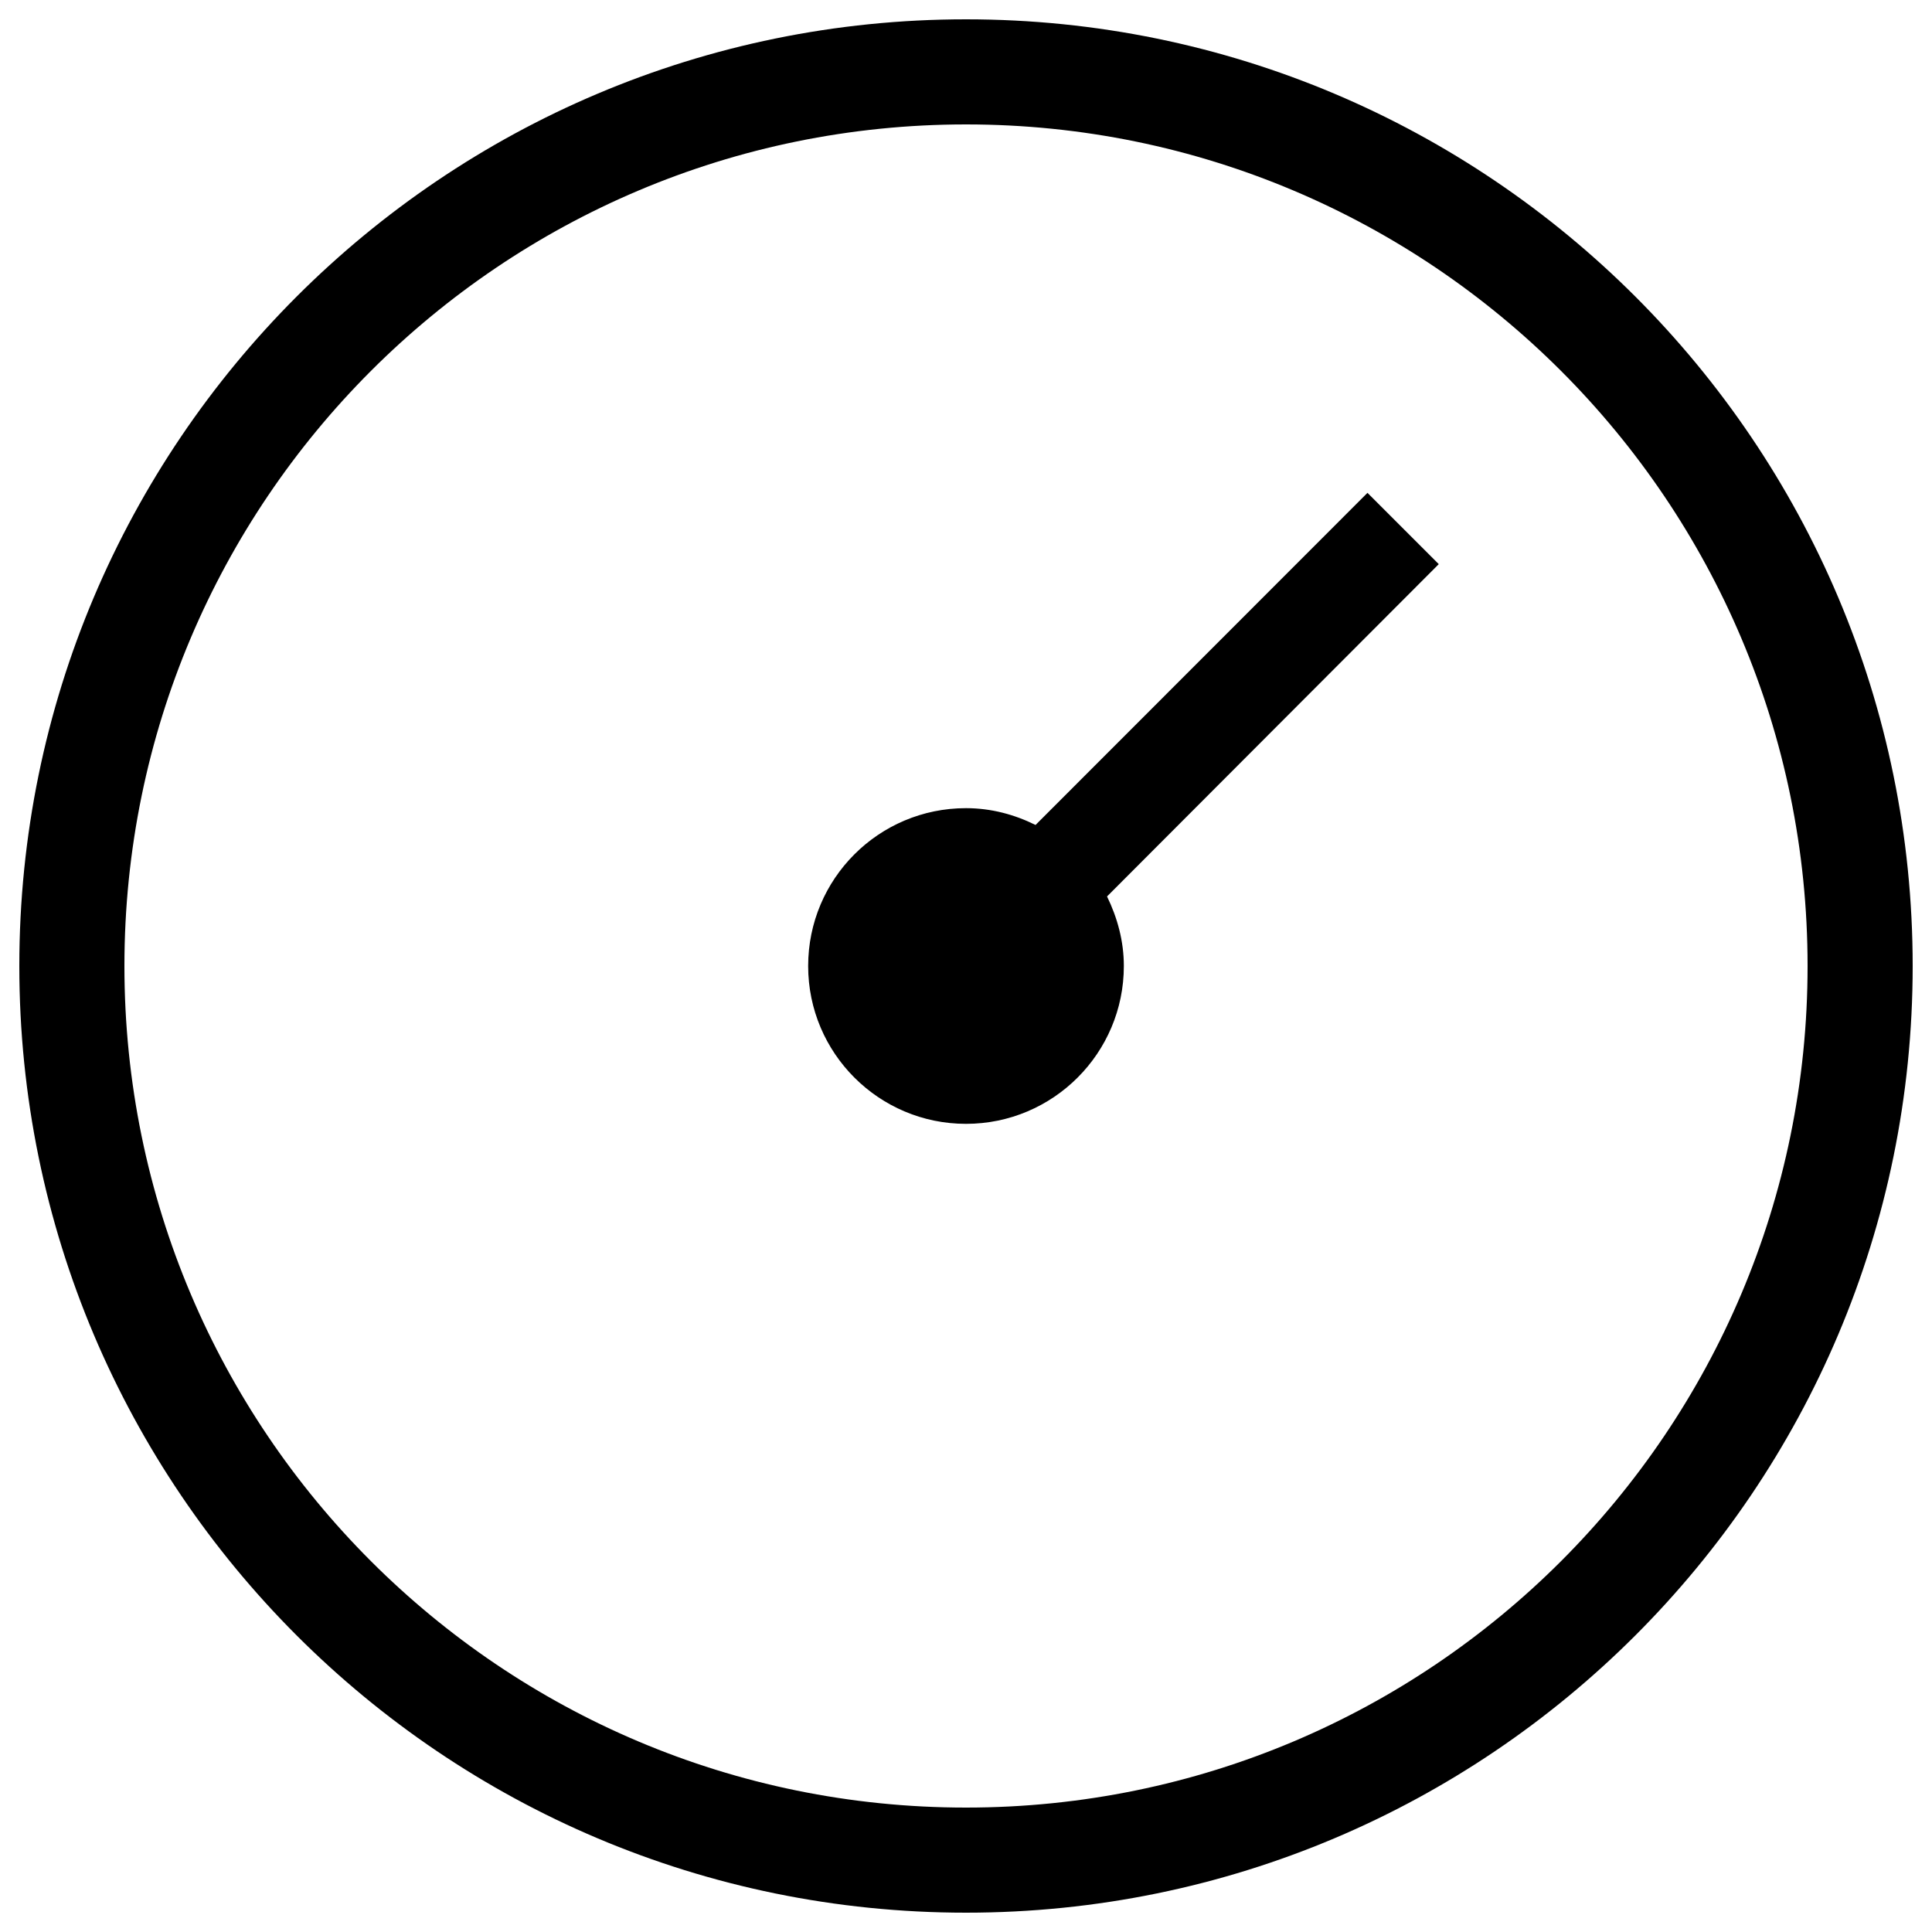
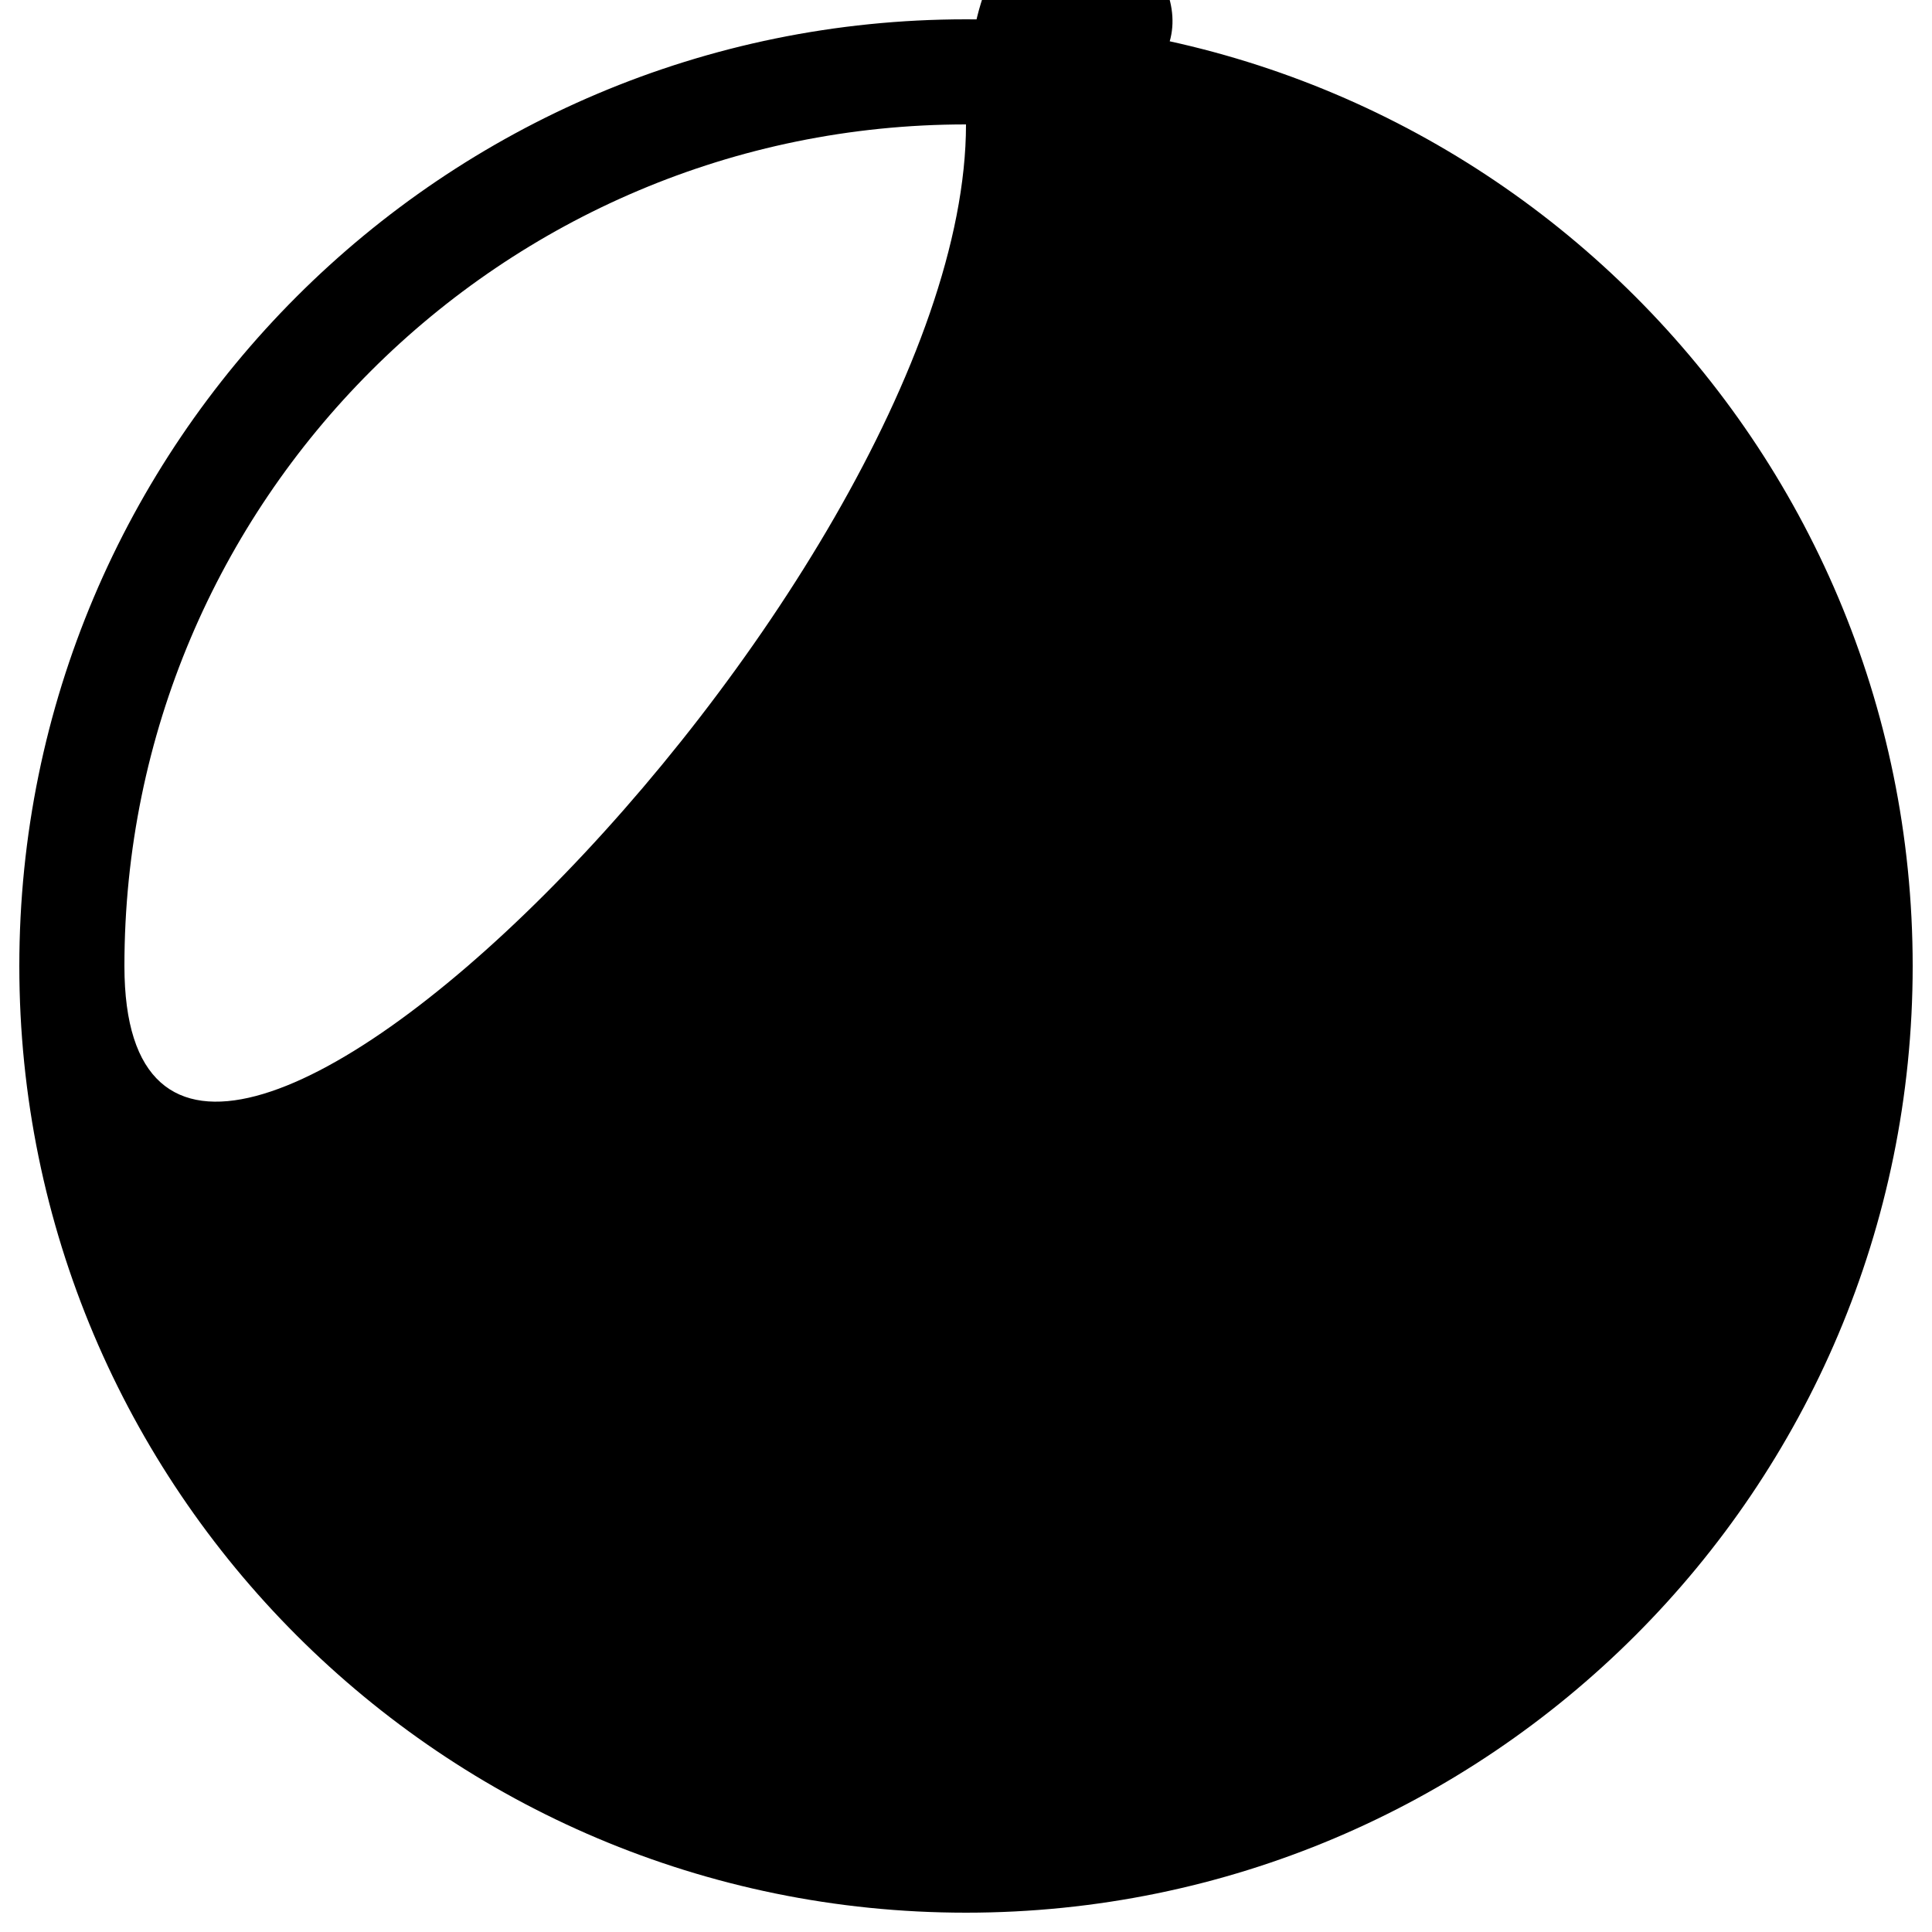
<svg xmlns="http://www.w3.org/2000/svg" version="1.1" x="0px" y="0px" viewBox="0 0 1000 1000" enable-background="new 0 0 1000 1000" xml:space="preserve">
  <g>
-     <path d="M500,990C229.4,990,10,770.6,10,500S229.4,10,500,10s490,219.4,490,490S770.6,990,500,990z M500,64.4c-240.5,0-435.6,195-435.6,435.6s195,435.6,435.6,435.6s435.6-195,435.6-435.6S740.5,64.4,500,64.4z M581.7,500c0,45.1-36.6,81.7-81.7,81.7c-45.1,0-81.7-36.6-81.7-81.7s36.5-81.7,81.7-81.7c13,0,25.1,3.3,36,8.7l171.8-171.9l36.9,36.9L573,464C578.3,474.9,581.7,487,581.7,500z" />
+     <path d="M500,990C229.4,990,10,770.6,10,500S229.4,10,500,10s490,219.4,490,490S770.6,990,500,990z M500,64.4c-240.5,0-435.6,195-435.6,435.6s435.6-195,435.6-435.6S740.5,64.4,500,64.4z M581.7,500c0,45.1-36.6,81.7-81.7,81.7c-45.1,0-81.7-36.6-81.7-81.7s36.5-81.7,81.7-81.7c13,0,25.1,3.3,36,8.7l171.8-171.9l36.9,36.9L573,464C578.3,474.9,581.7,487,581.7,500z" />
  </g>
</svg>